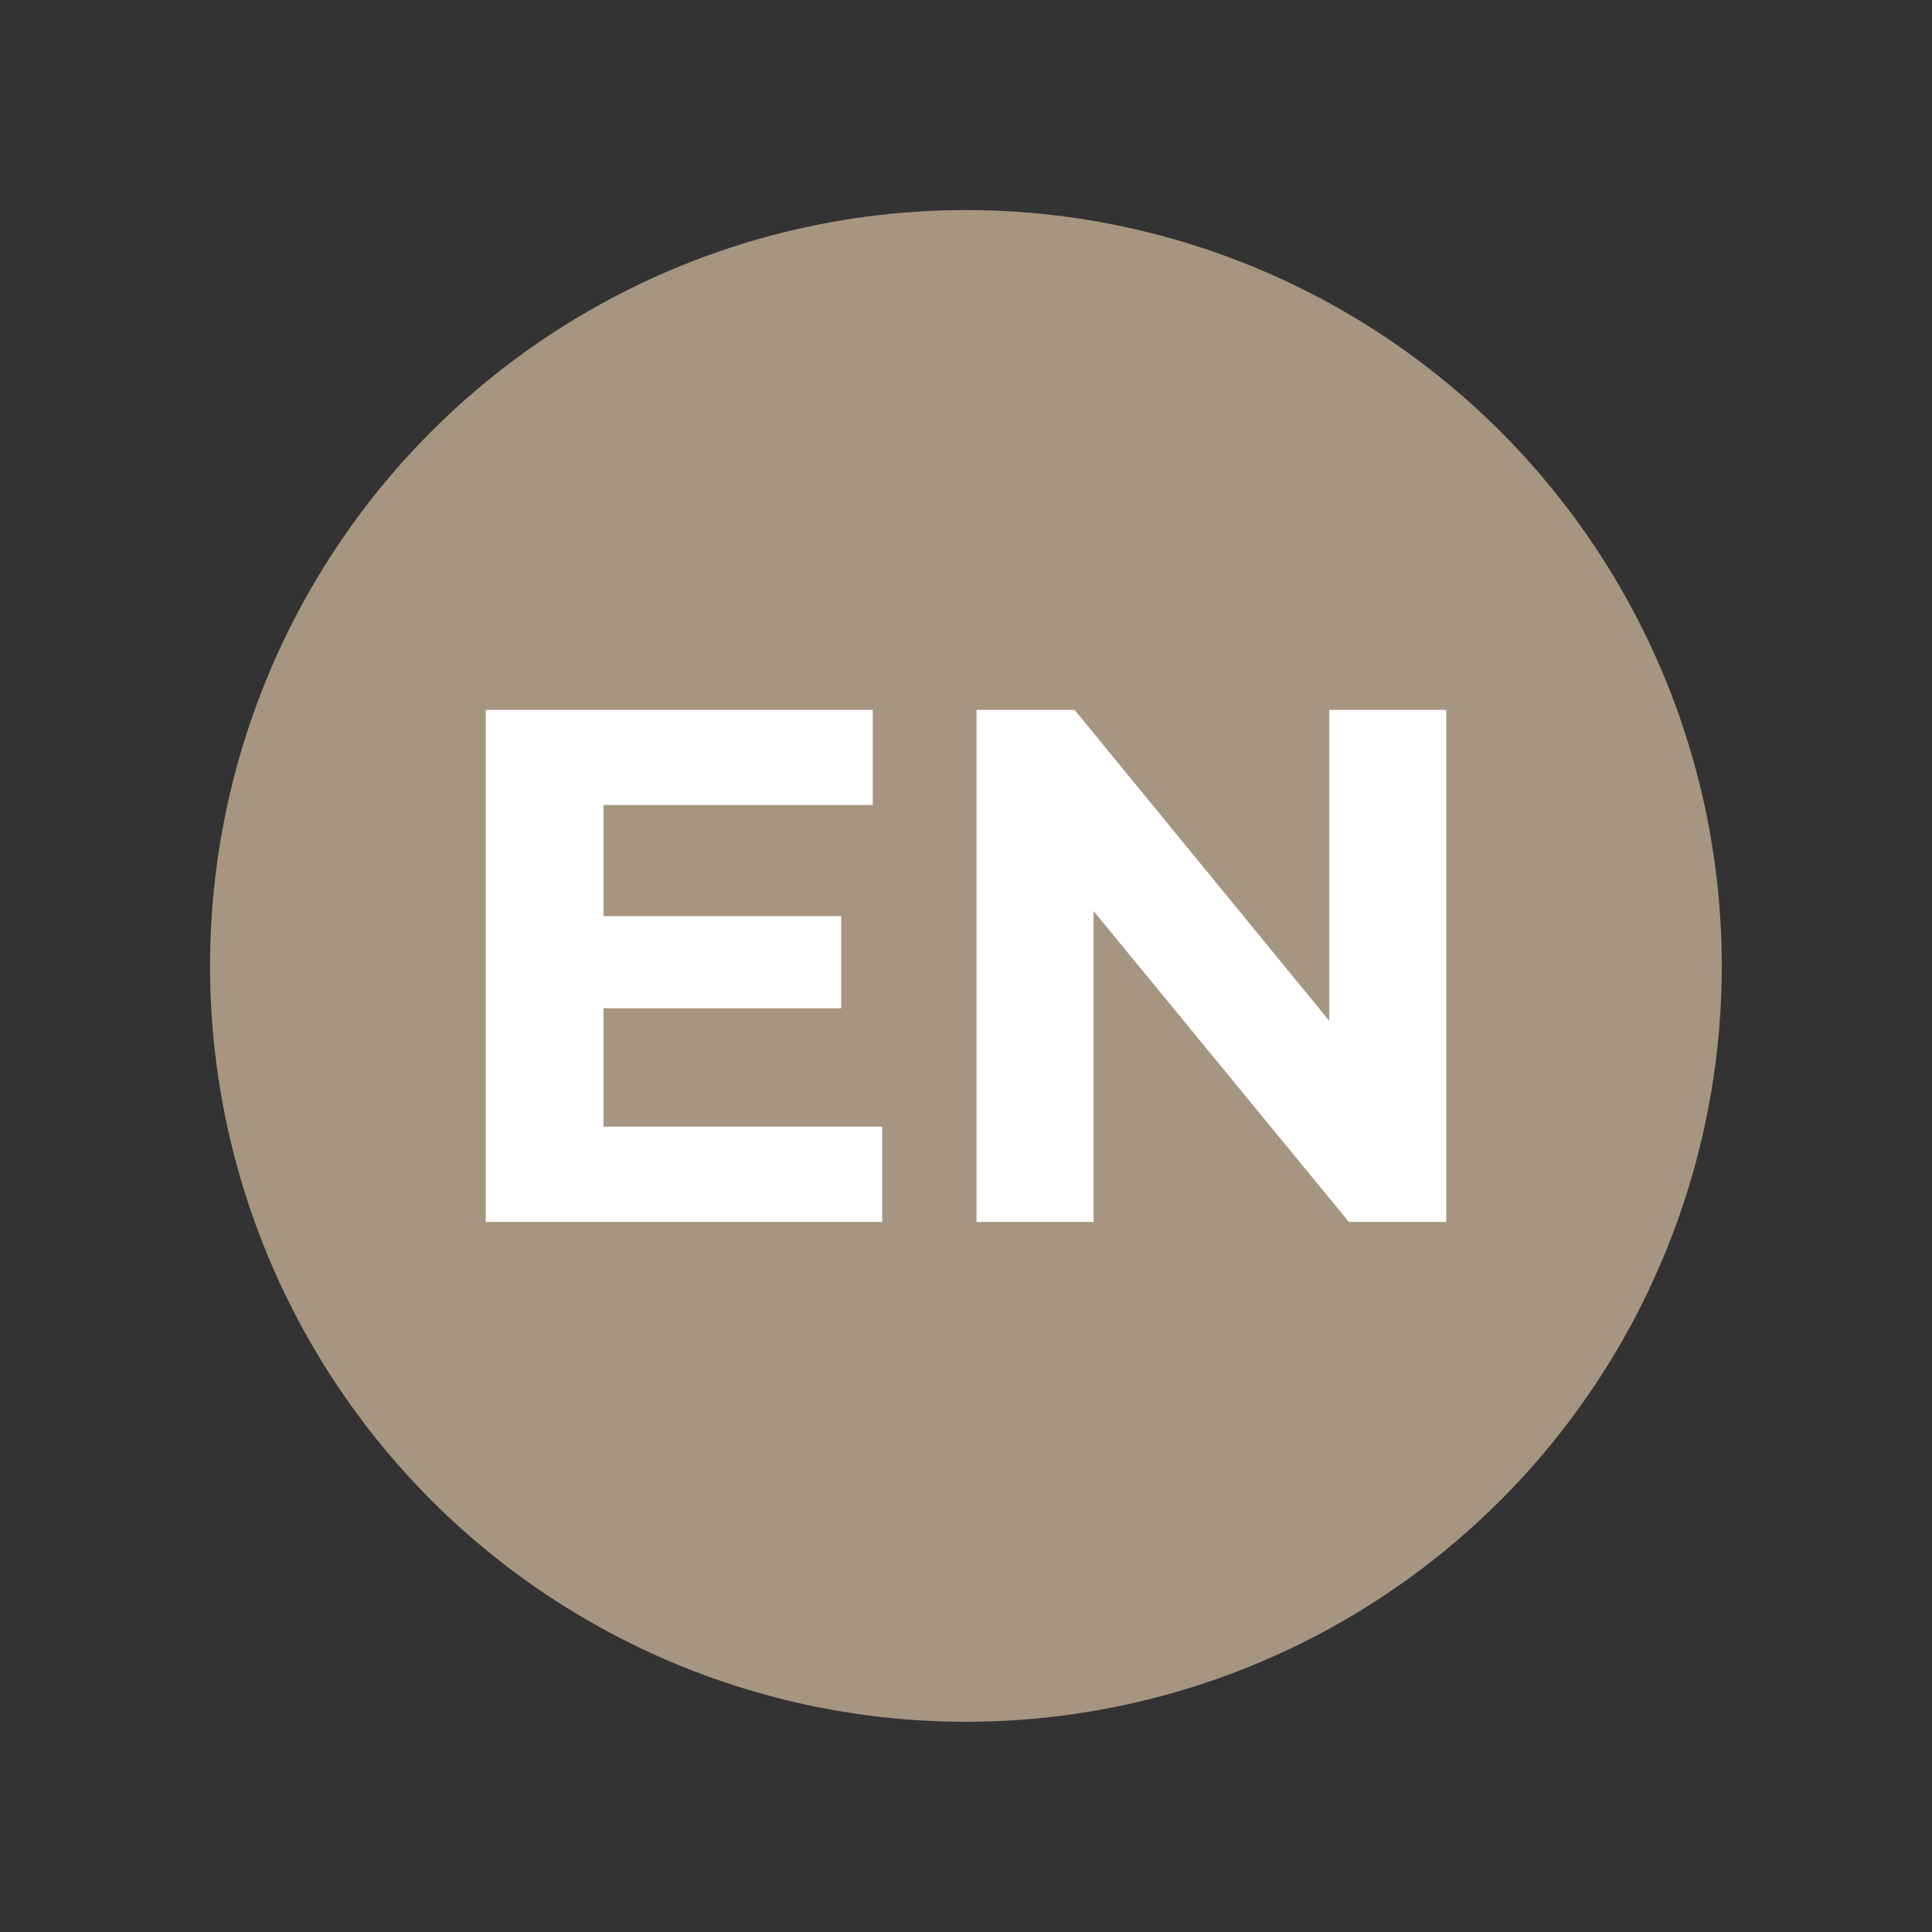
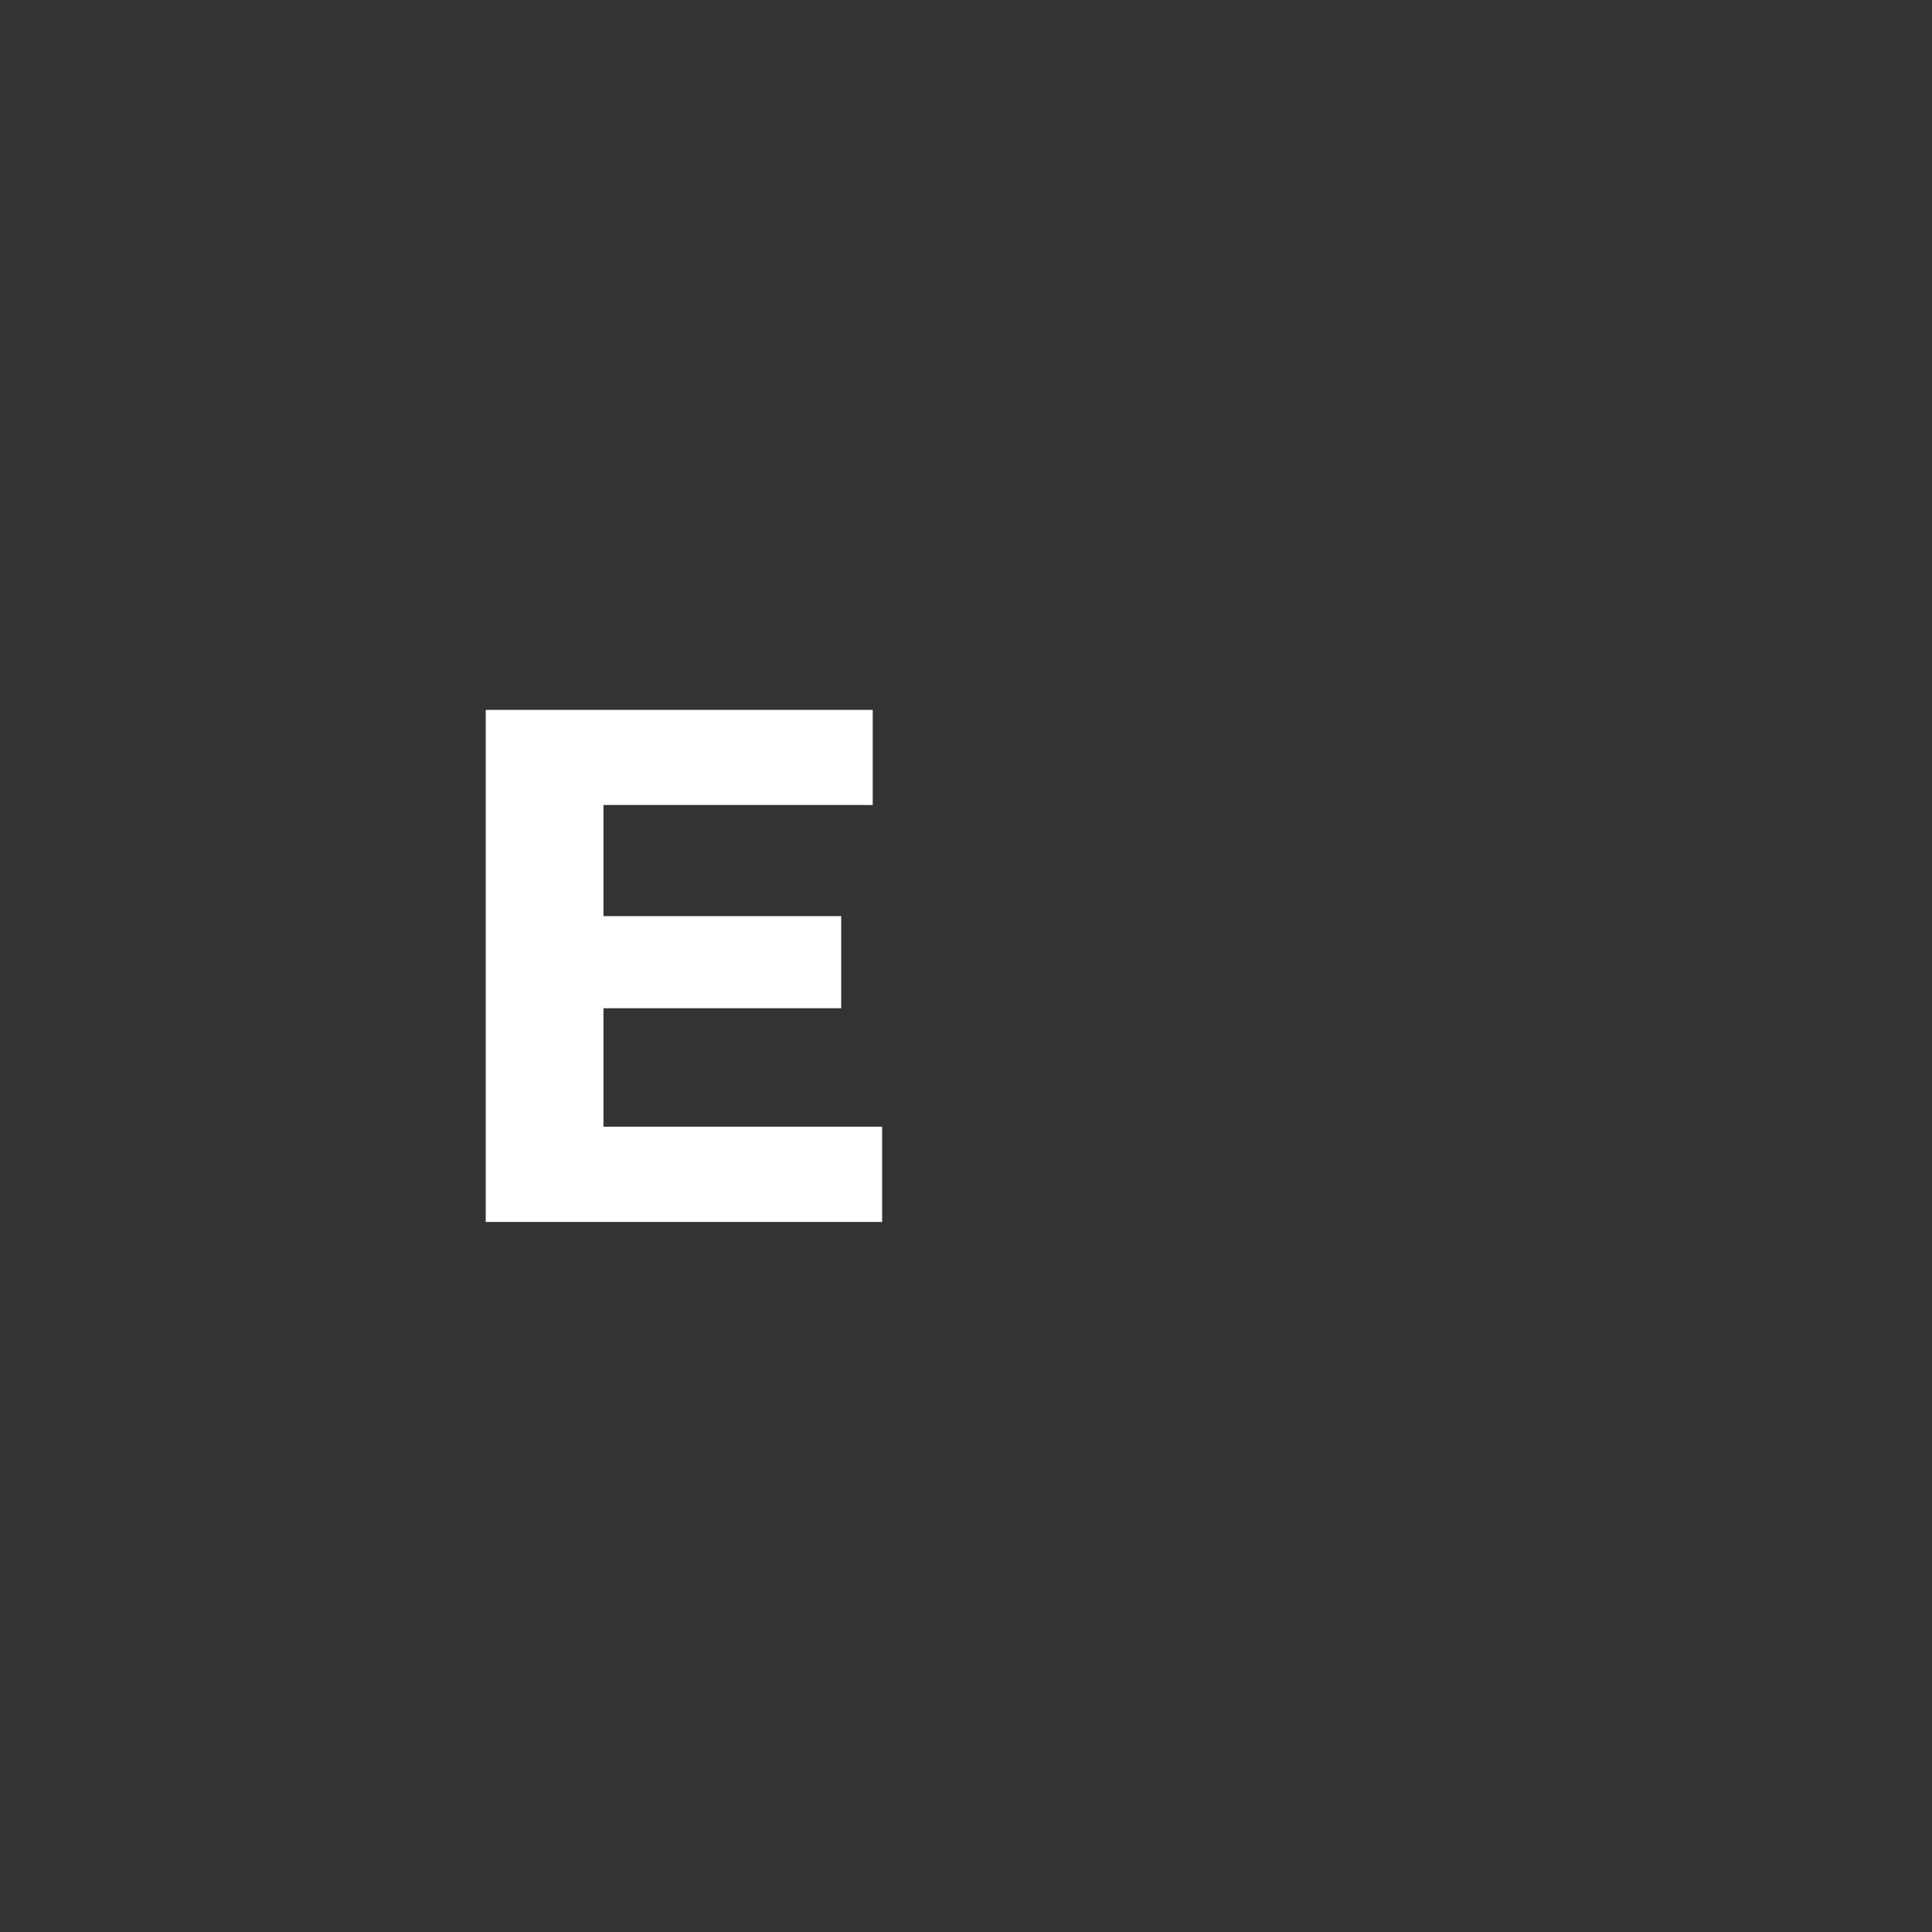
<svg xmlns="http://www.w3.org/2000/svg" id="Layer_2" data-name="Layer 2" viewBox="0 0 110.93 110.93">
  <rect x="0" y="0" width="110.93" height="110.93" fill="#333333" stroke="none" />
  <defs>
    <style>
      .cls-1 {
        fill: #a69581;
      }

      .cls-1, .cls-2 {
        stroke-width: 0px;
      }

      .cls-2 {
        fill: #fff;
      }
    </style>
  </defs>
-   <circle class="cls-1" cx="55.46" cy="55.46" r="43.4" />
  <g>
    <path class="cls-2" d="M50.65,64.7v5.46h-22.76v-29.4h22.22v5.46h-15.46v6.38h13.65v5.29h-13.65v6.8h16Z" />
-     <path class="cls-2" d="M83.04,40.76v29.4h-5.59l-14.66-17.85v17.85h-6.72v-29.4h5.63l14.62,17.85v-17.85h6.72Z" />
  </g>
</svg>